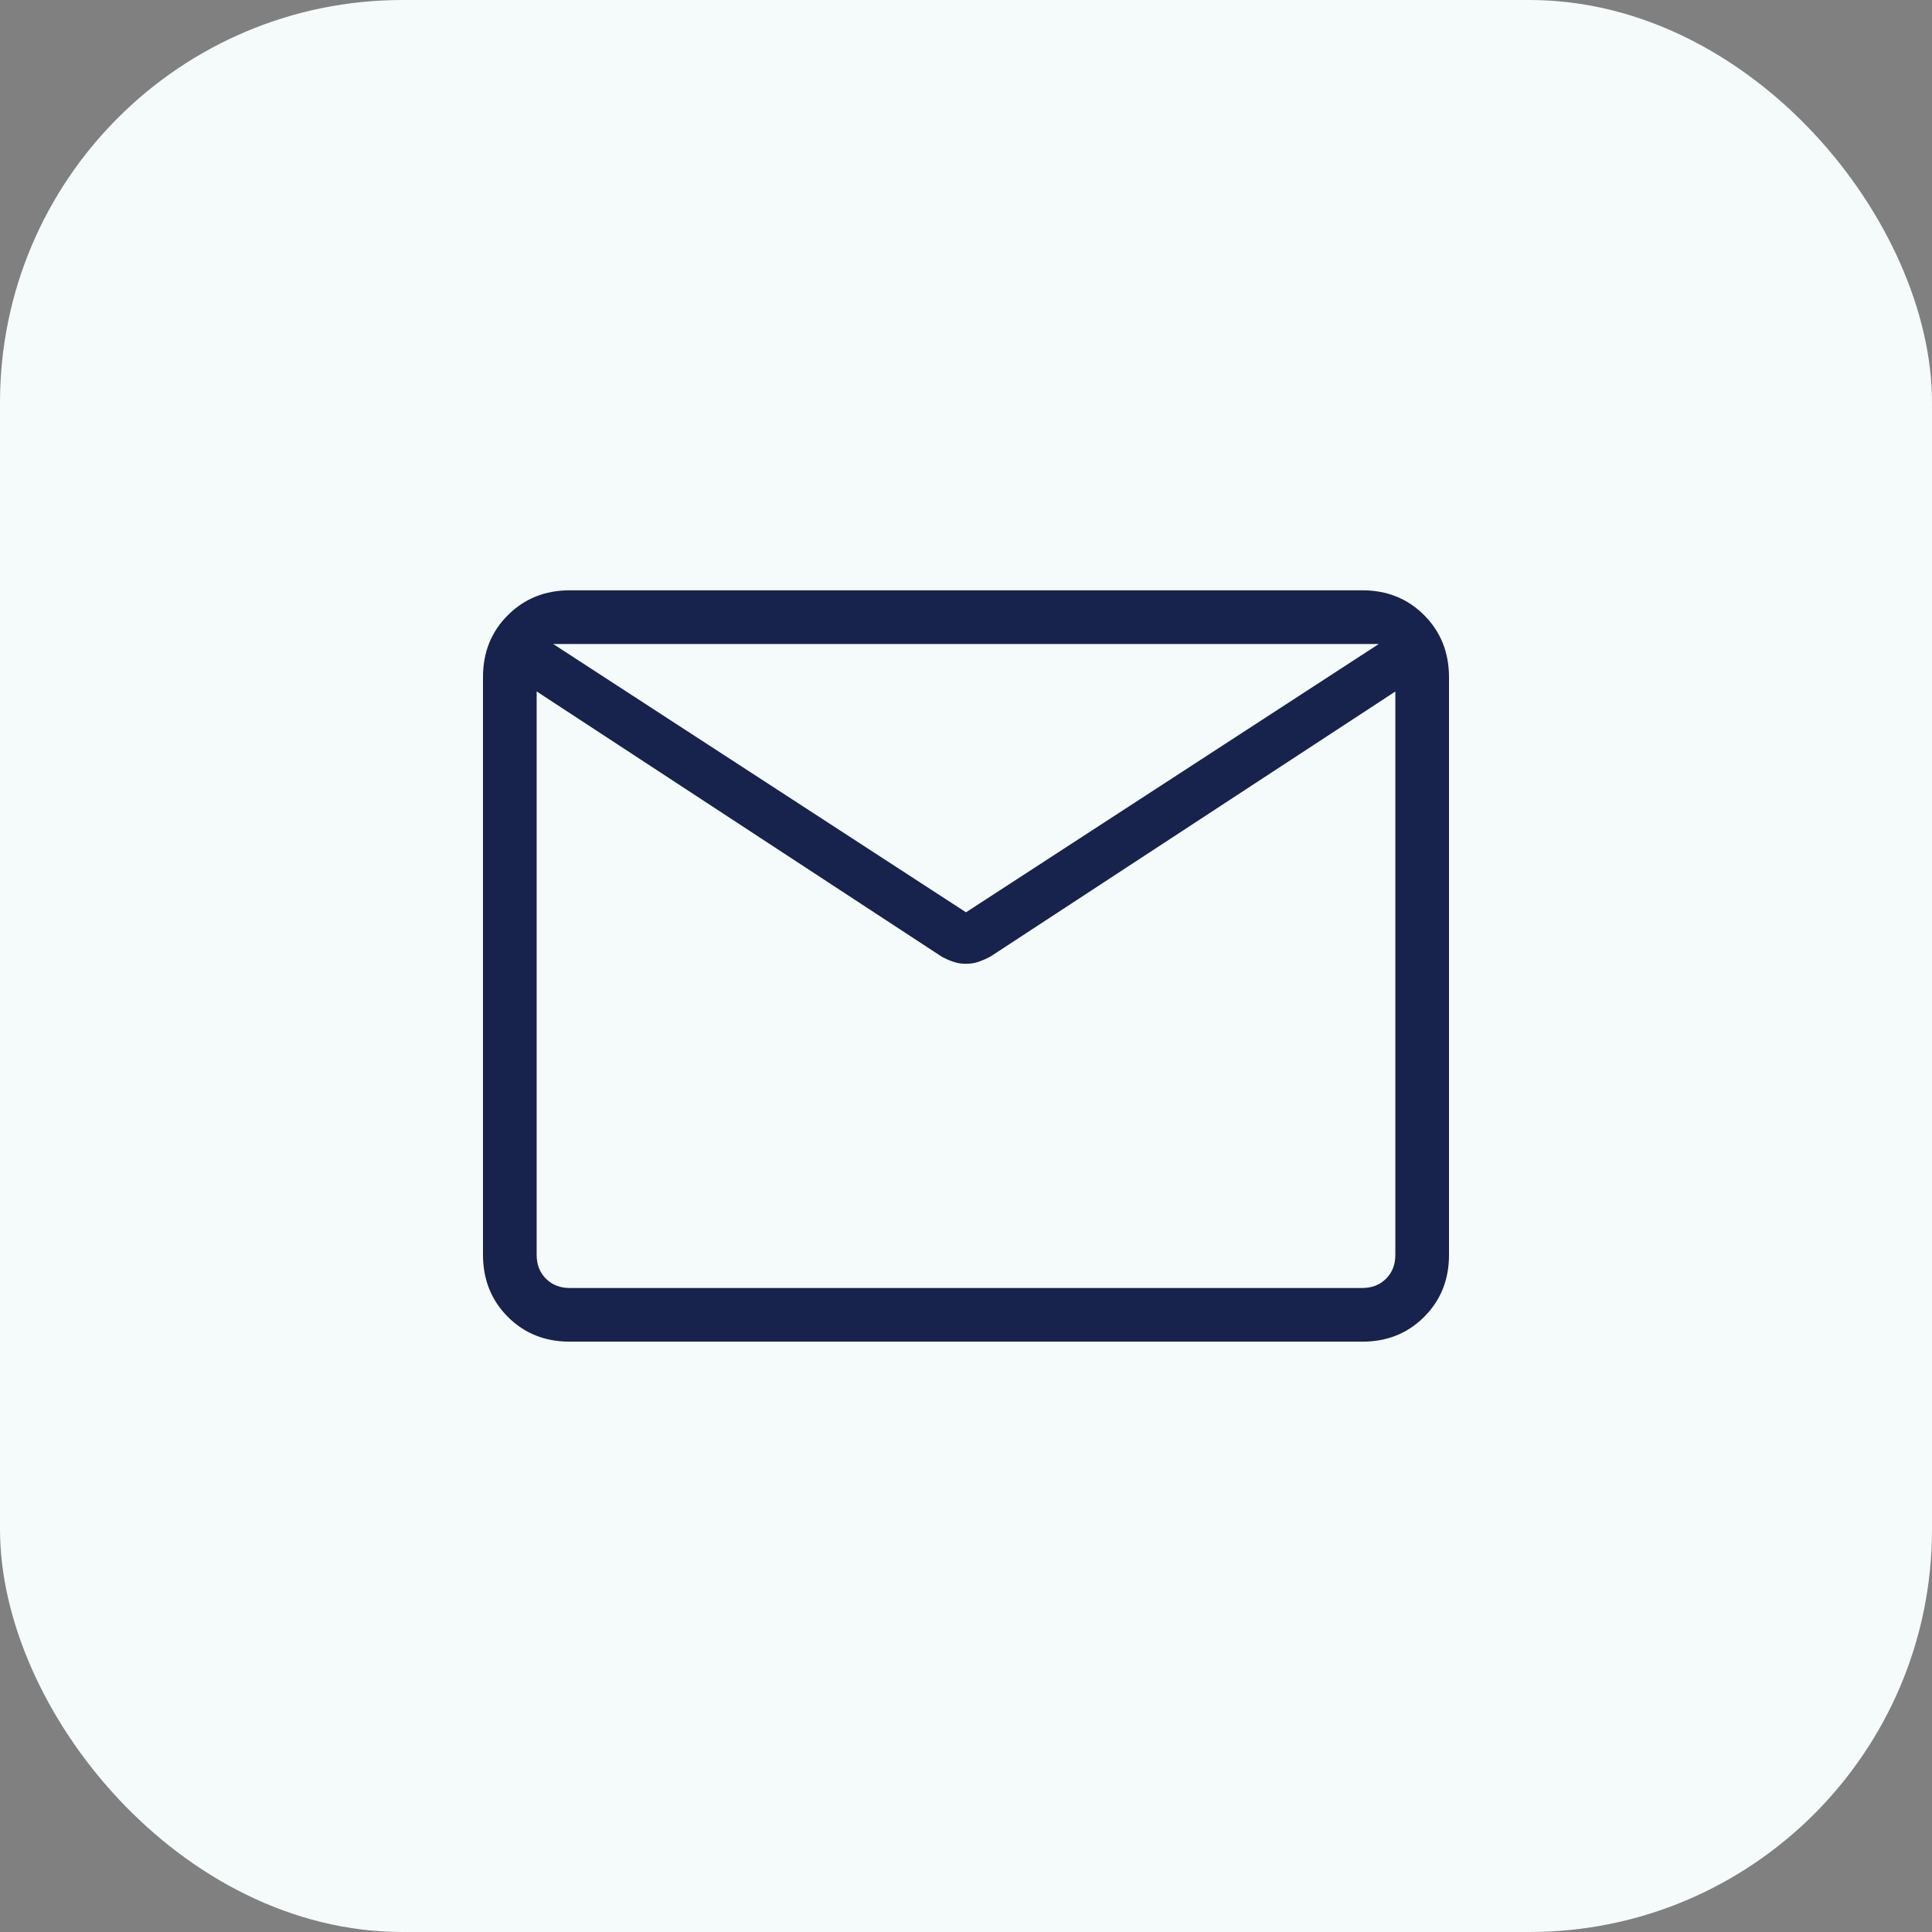
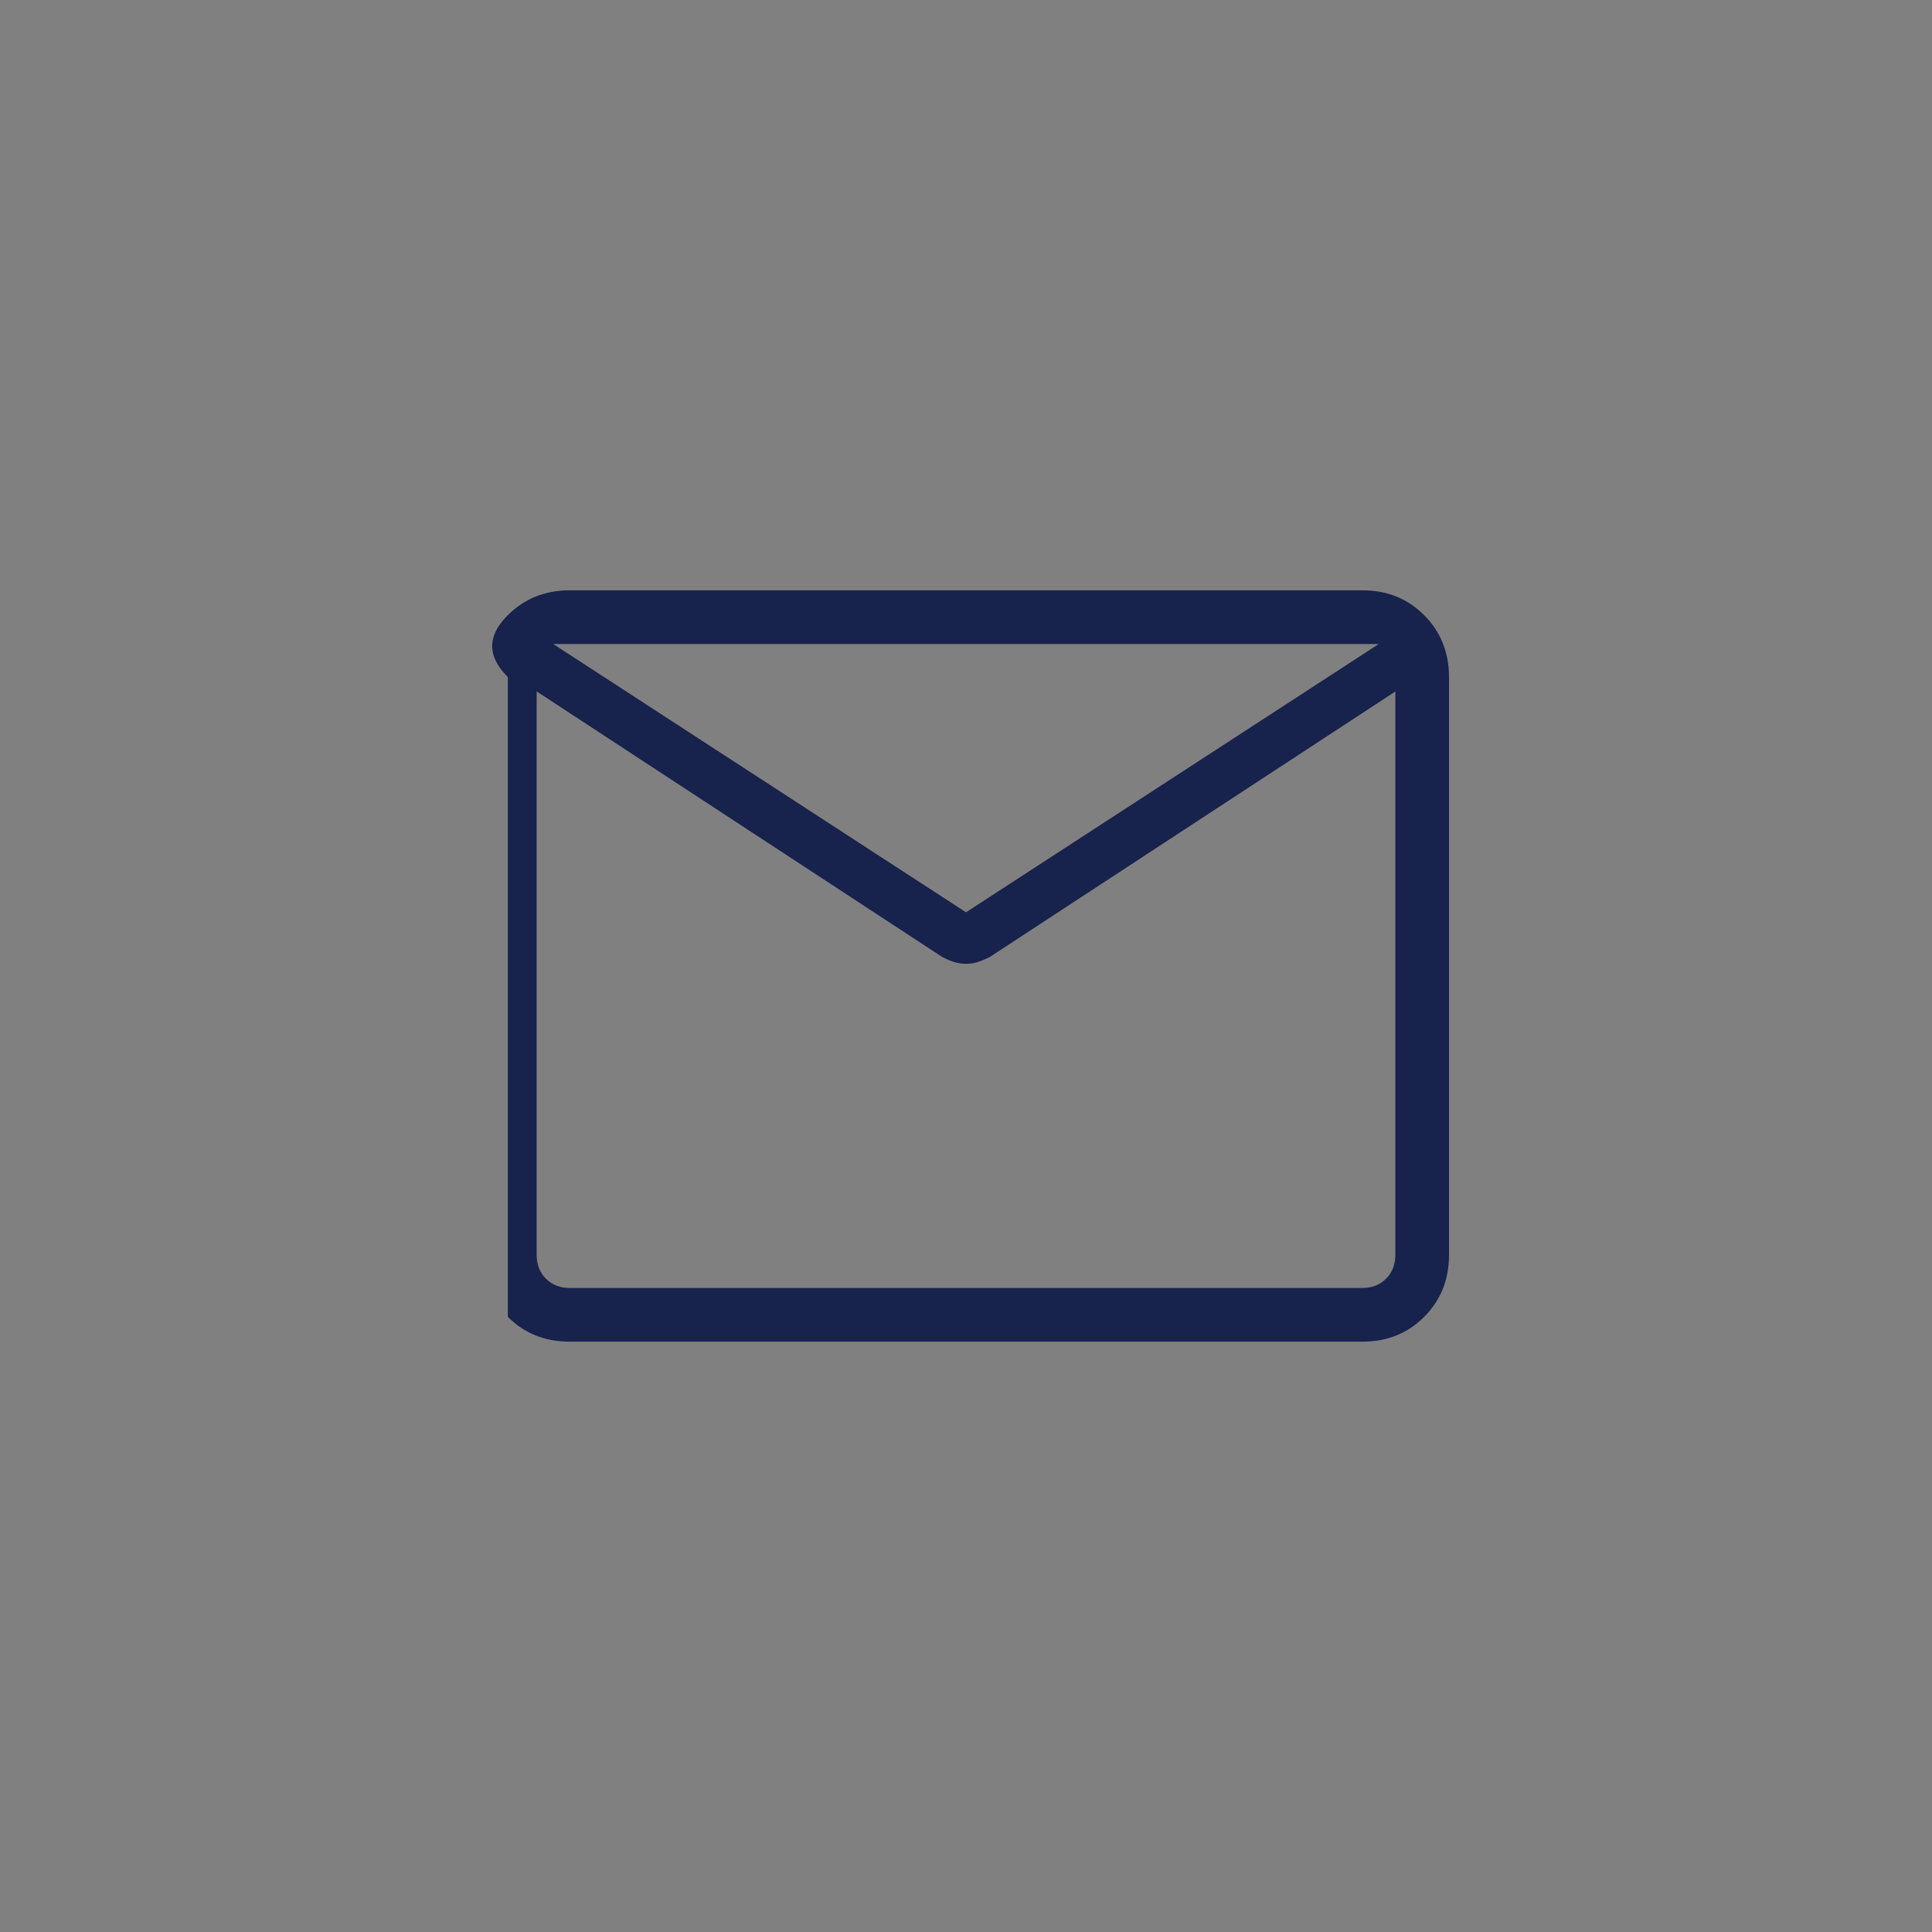
<svg xmlns="http://www.w3.org/2000/svg" width="48" height="48" viewBox="0 0 48 48" fill="none">
  <rect x="0" y="0" width="48" height="48" fill="#808080" stroke="none" />
-   <rect width="48" height="48" rx="10" fill="#F5FAFA" />
-   <path d="M14.155 33.333C13.54 33.333 13.028 33.128 12.617 32.717C12.207 32.306 12.001 31.794 12 31.178V16.821C12 16.207 12.206 15.694 12.617 15.284C13.029 14.873 13.541 14.667 14.153 14.666H33.847C34.46 14.666 34.972 14.872 35.383 15.284C35.793 15.695 35.999 16.208 36 16.821V31.18C36 31.793 35.794 32.306 35.383 32.717C34.971 33.129 34.459 33.334 33.847 33.333H14.155ZM34.667 17.18L24.597 23.772C24.503 23.821 24.408 23.862 24.312 23.896C24.215 23.929 24.111 23.945 24 23.945C23.889 23.945 23.785 23.929 23.688 23.896C23.591 23.863 23.496 23.822 23.403 23.772L13.333 17.178V31.178C13.333 31.419 13.41 31.615 13.564 31.769C13.718 31.923 13.915 32 14.155 32H33.847C34.086 32 34.282 31.923 34.436 31.769C34.59 31.615 34.667 31.419 34.667 31.178V17.18ZM24 22.666L34.256 16H13.744L24 22.666ZM13.333 17.461V16.38V16.425V16V16.427V16.357V17.461Z" fill="#17224D" />
+   <path d="M14.155 33.333C13.54 33.333 13.028 33.128 12.617 32.717V16.821C12 16.207 12.206 15.694 12.617 15.284C13.029 14.873 13.541 14.667 14.153 14.666H33.847C34.46 14.666 34.972 14.872 35.383 15.284C35.793 15.695 35.999 16.208 36 16.821V31.18C36 31.793 35.794 32.306 35.383 32.717C34.971 33.129 34.459 33.334 33.847 33.333H14.155ZM34.667 17.18L24.597 23.772C24.503 23.821 24.408 23.862 24.312 23.896C24.215 23.929 24.111 23.945 24 23.945C23.889 23.945 23.785 23.929 23.688 23.896C23.591 23.863 23.496 23.822 23.403 23.772L13.333 17.178V31.178C13.333 31.419 13.41 31.615 13.564 31.769C13.718 31.923 13.915 32 14.155 32H33.847C34.086 32 34.282 31.923 34.436 31.769C34.59 31.615 34.667 31.419 34.667 31.178V17.18ZM24 22.666L34.256 16H13.744L24 22.666ZM13.333 17.461V16.38V16.425V16V16.427V16.357V17.461Z" fill="#17224D" />
</svg>